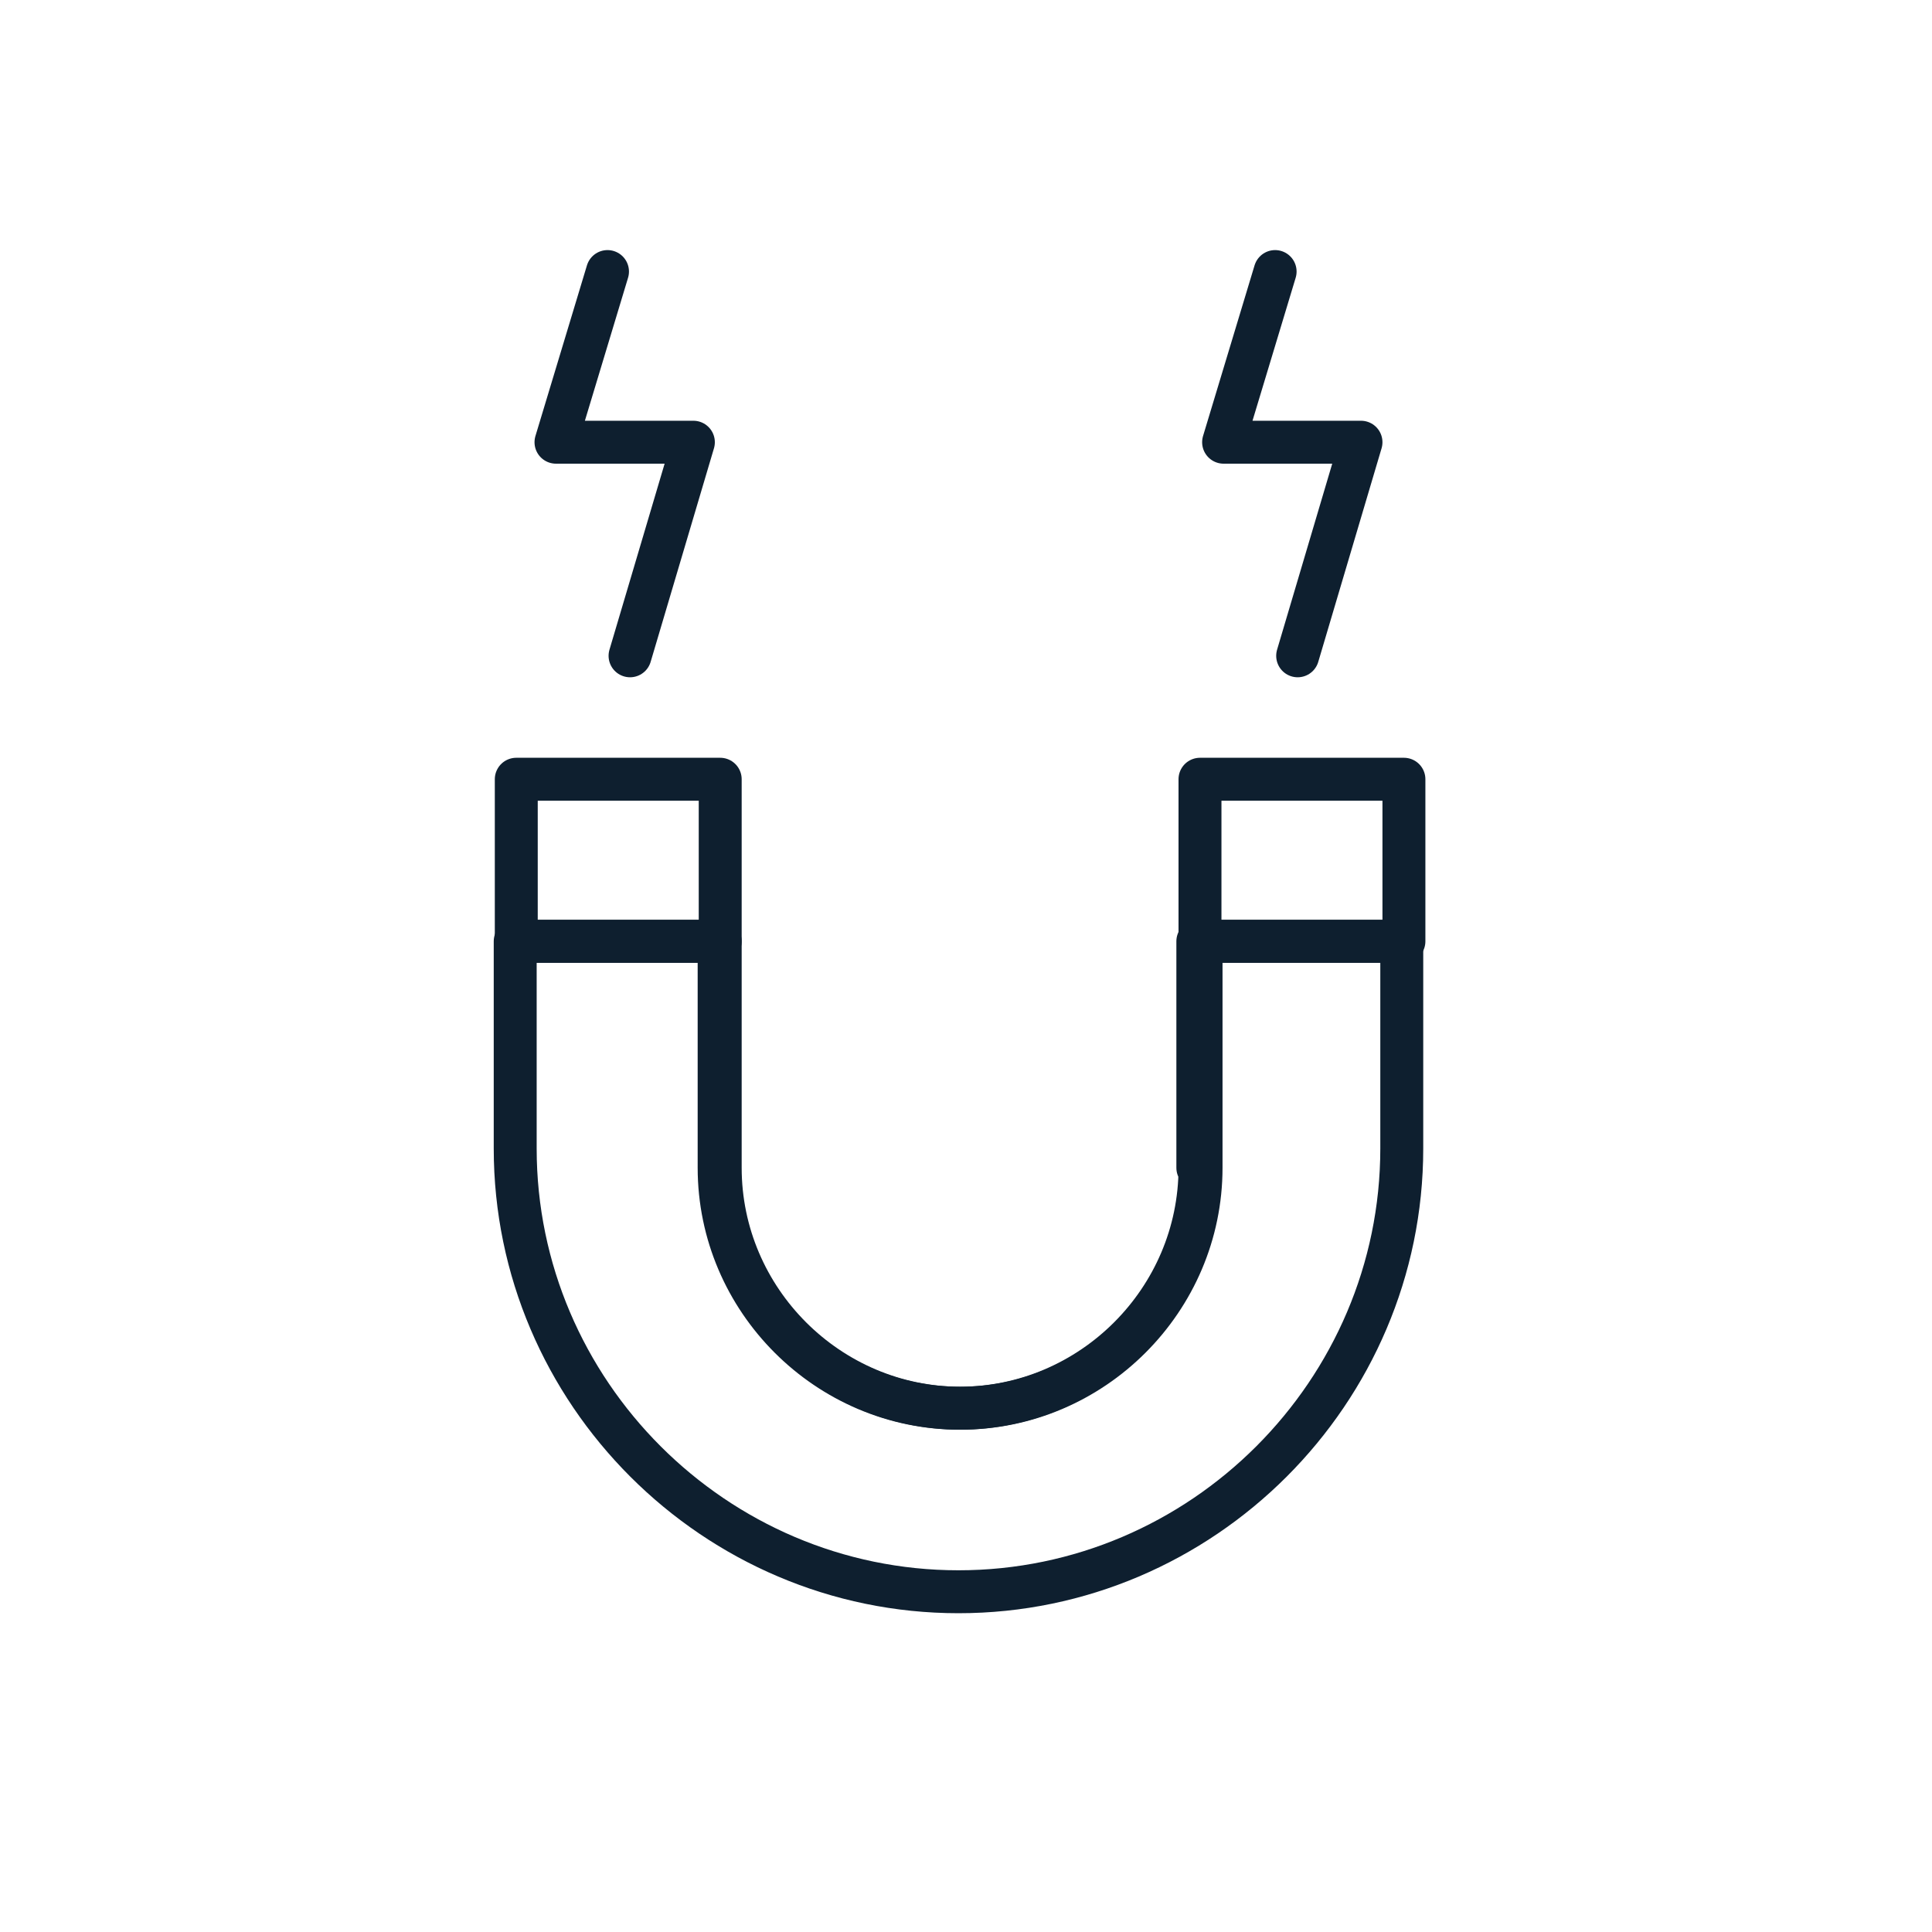
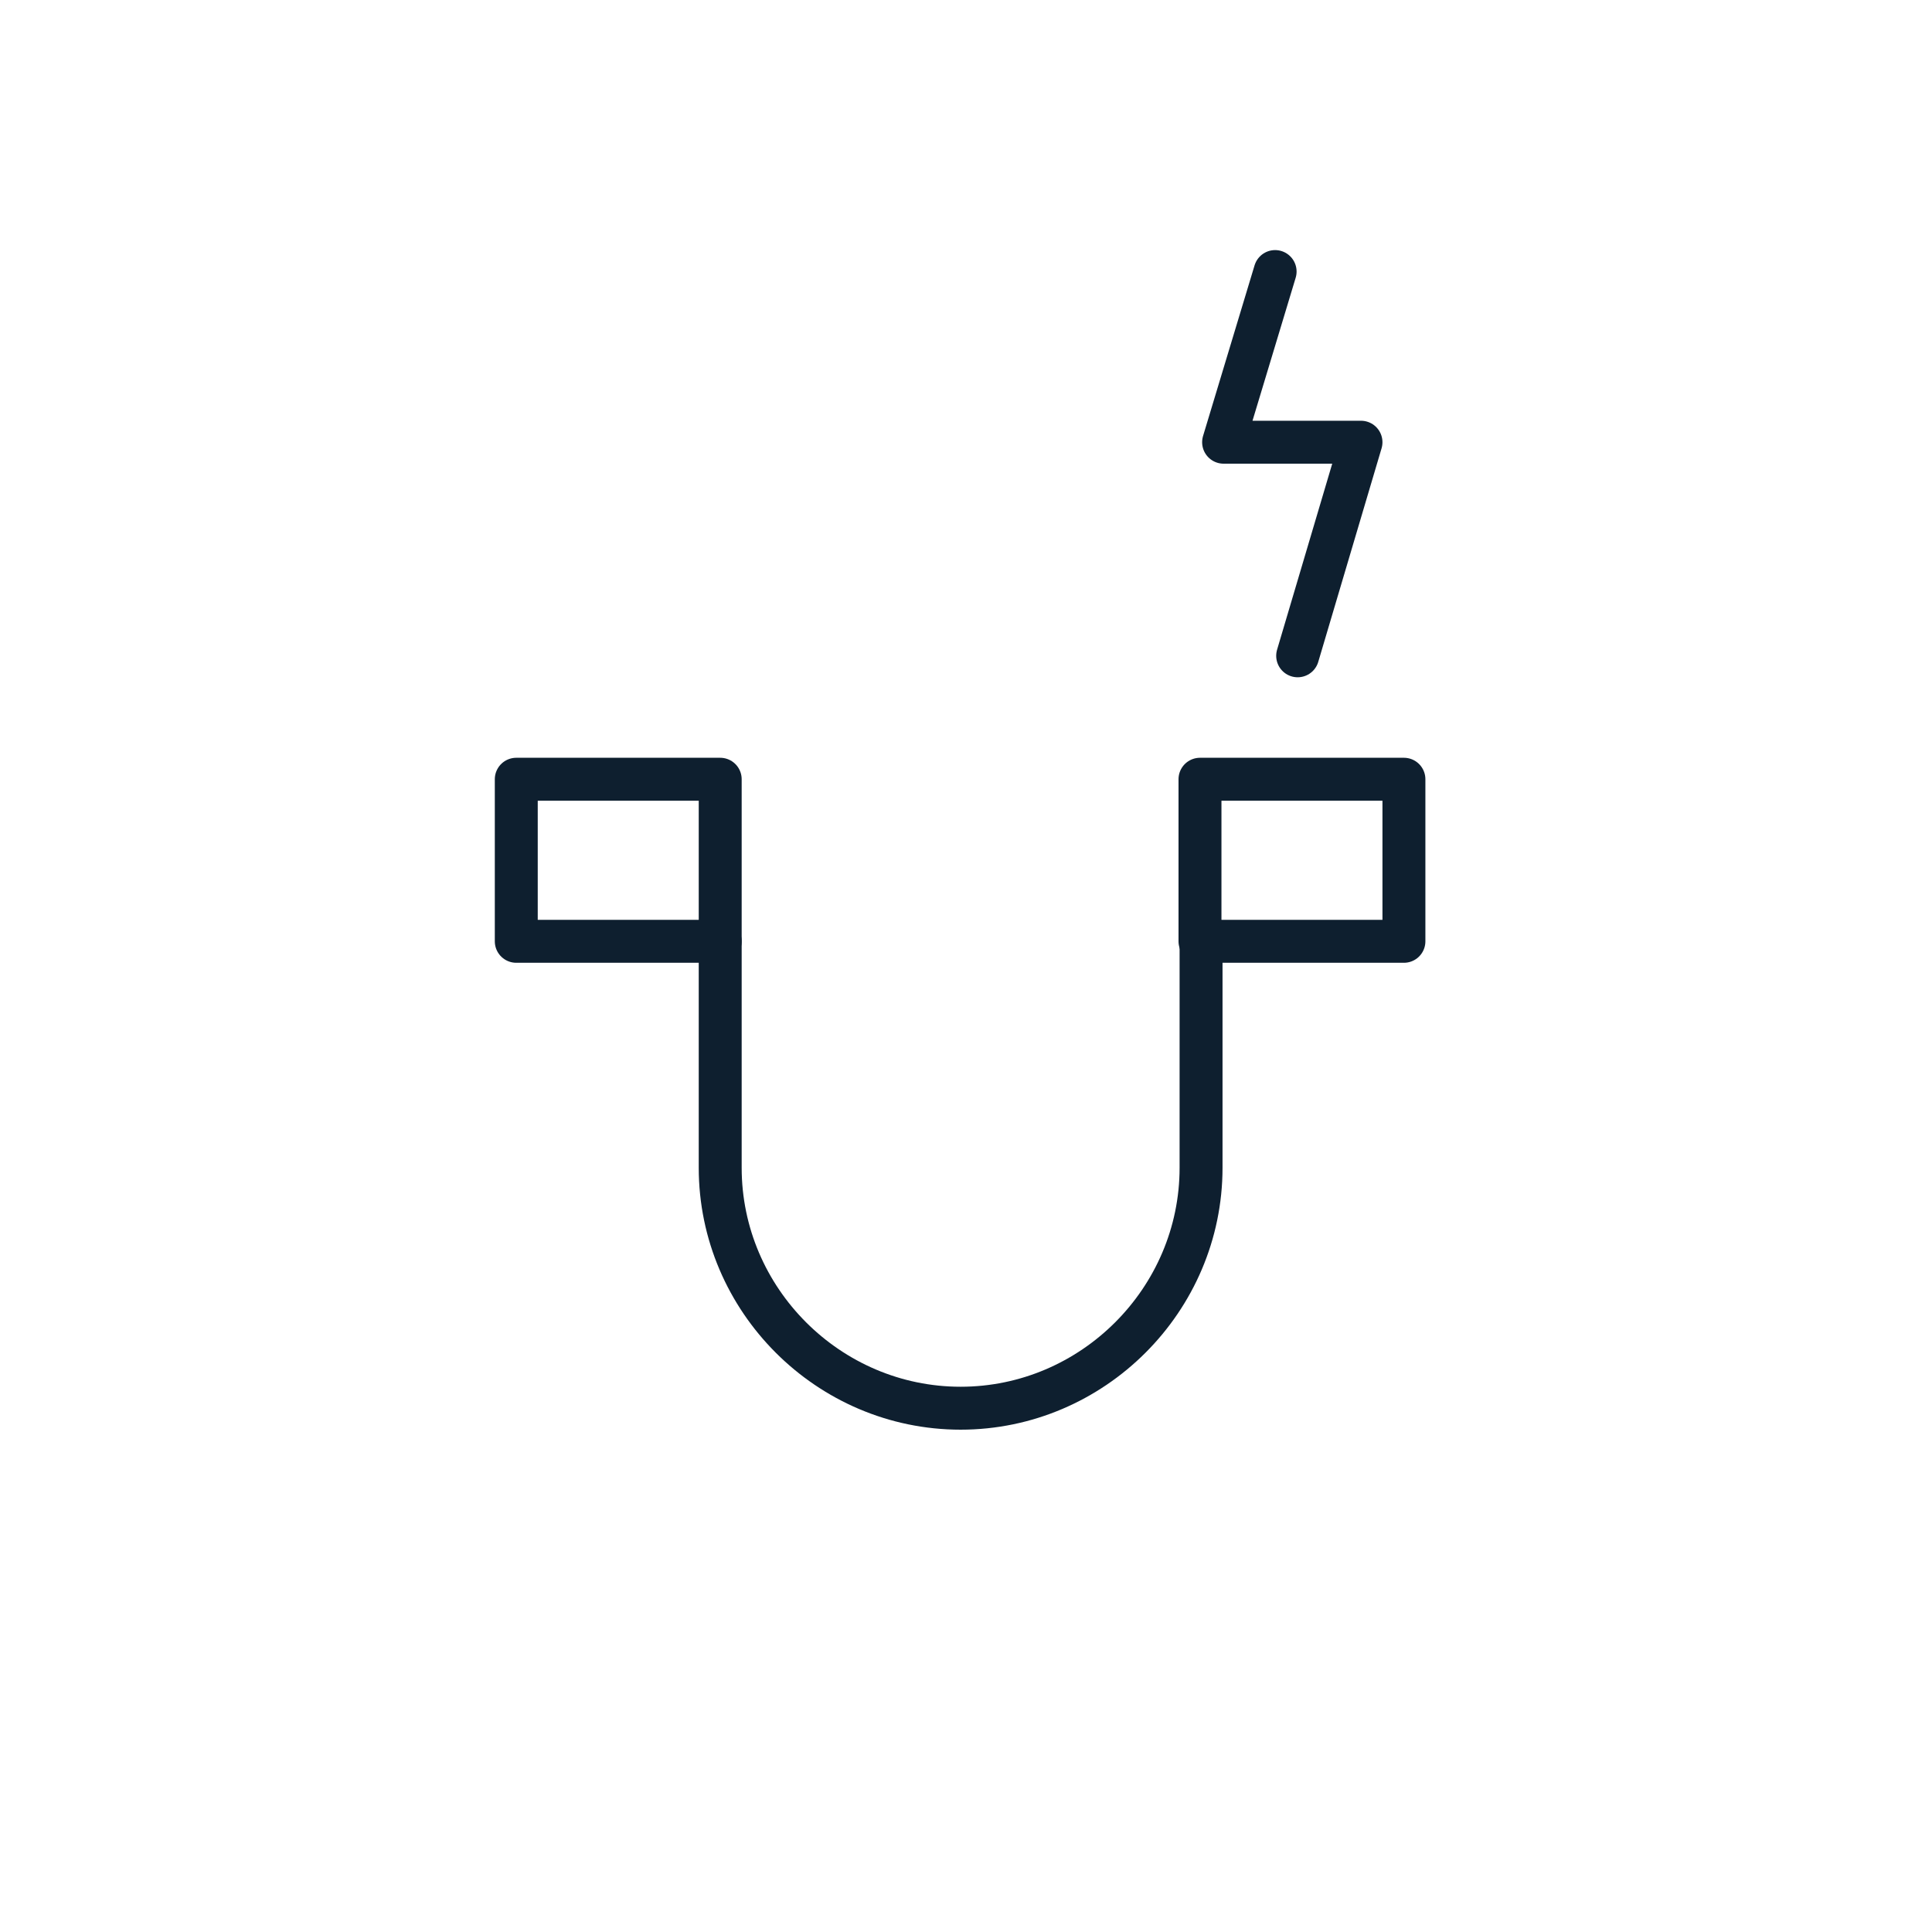
<svg xmlns="http://www.w3.org/2000/svg" version="1.1" id="Layer_1" x="0px" y="0px" viewBox="0 0 180 180" style="enable-background:new 0 0 180 180;" xml:space="preserve">
  <style type="text/css">
	.st0{fill:none;stroke:#0E1F2F;stroke-width:4;stroke-linecap:round;stroke-linejoin:round;stroke-miterlimit:10;}
</style>
  <g>
-     <path class="st0" d="M111.8,108.8c0,12.3-10.1,22.4-22.4,22.4l0,0c-12.3,0-22.4-10.1-22.4-22.4V87.7H48V107   c0,22.7,18.6,41.3,41.3,41.3l0,0c22.7,0,41.3-18.6,41.3-41.3V87.7h-19v21.1H111.8z" />
    <path class="st0" d="M67.1,87.7v21.1c0,12.3,10.1,22.4,22.4,22.4l0,0c12.3,0,22.4-10.1,22.4-22.4V87.7" />
    <rect x="111.8" y="72.6" class="st0" width="19" height="15.1" />
    <rect x="48.1" y="72.6" class="st0" width="19" height="15.1" />
-     <polyline class="st0" points="58.7,61.1 64.6,41.2 51.8,41.2 56.6,25.3  " />
    <polyline class="st0" points="120.9,61.1 126.8,41.2 114,41.2 118.8,25.3  " />
  </g>
</svg>